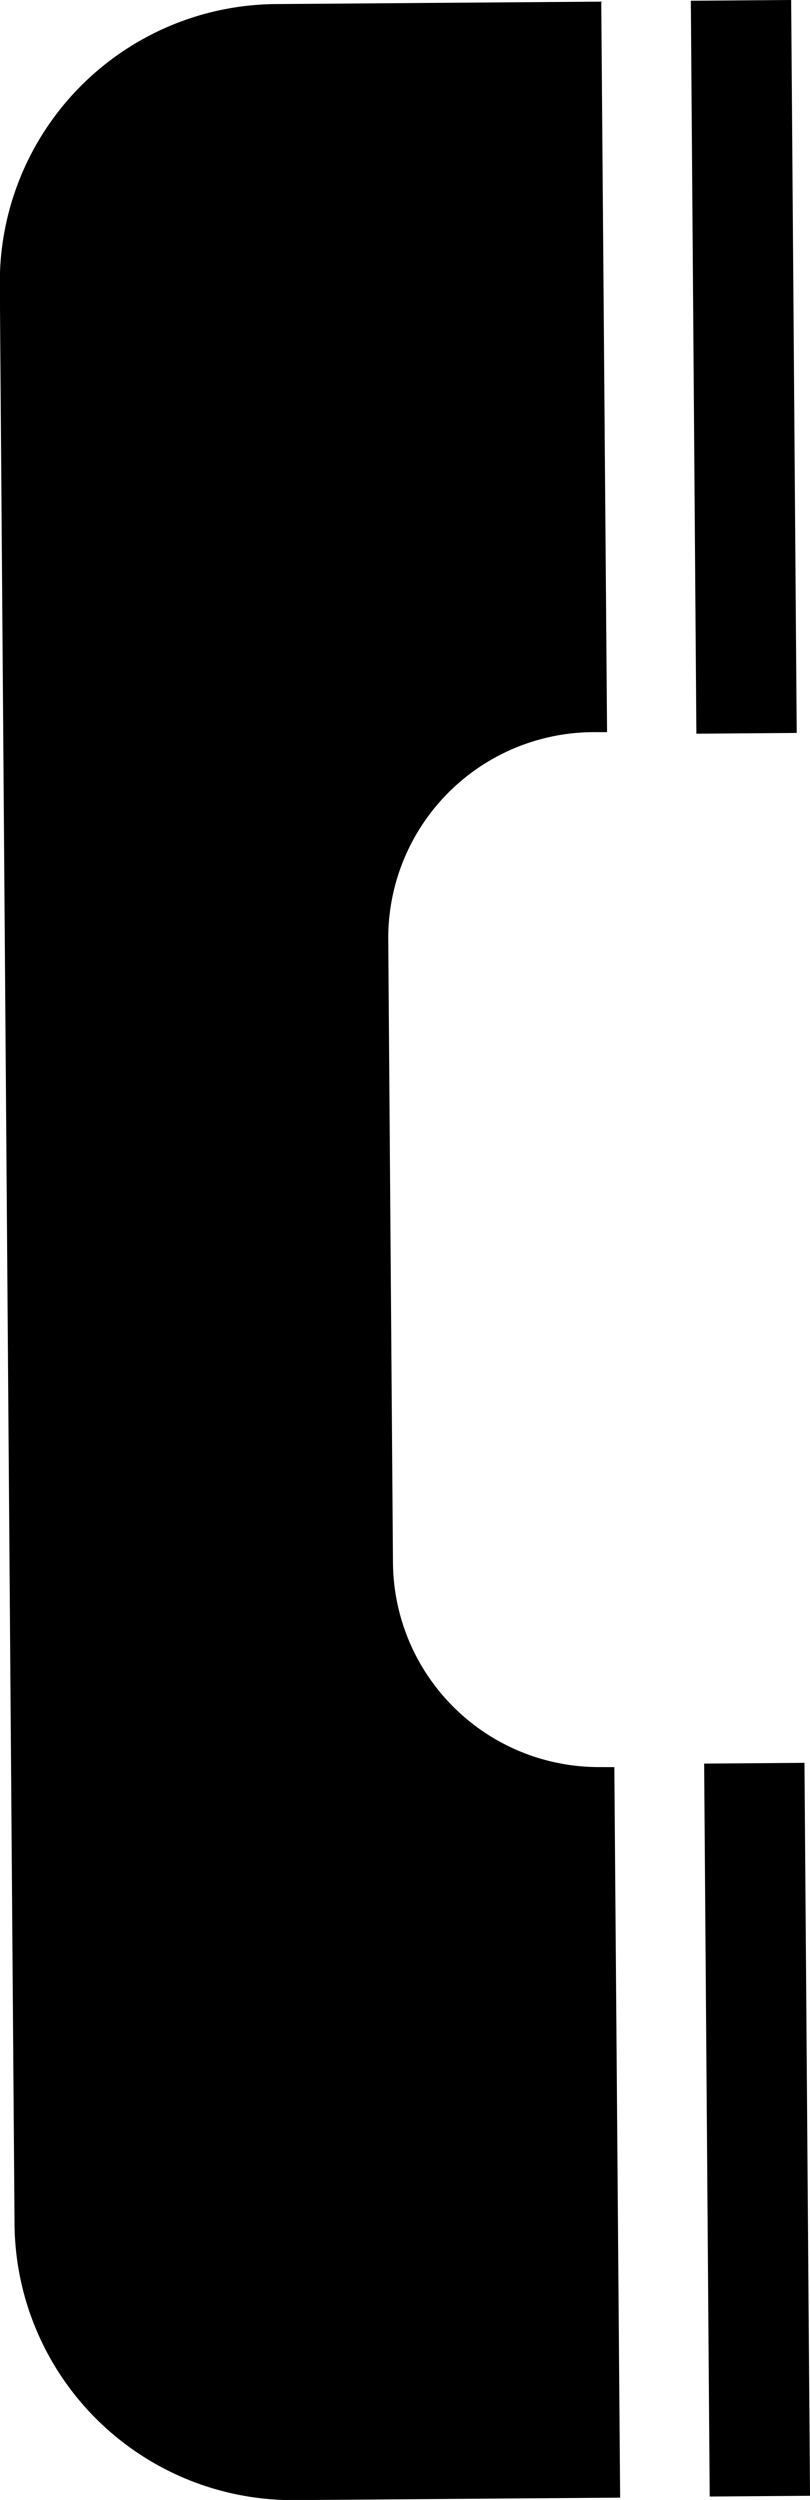
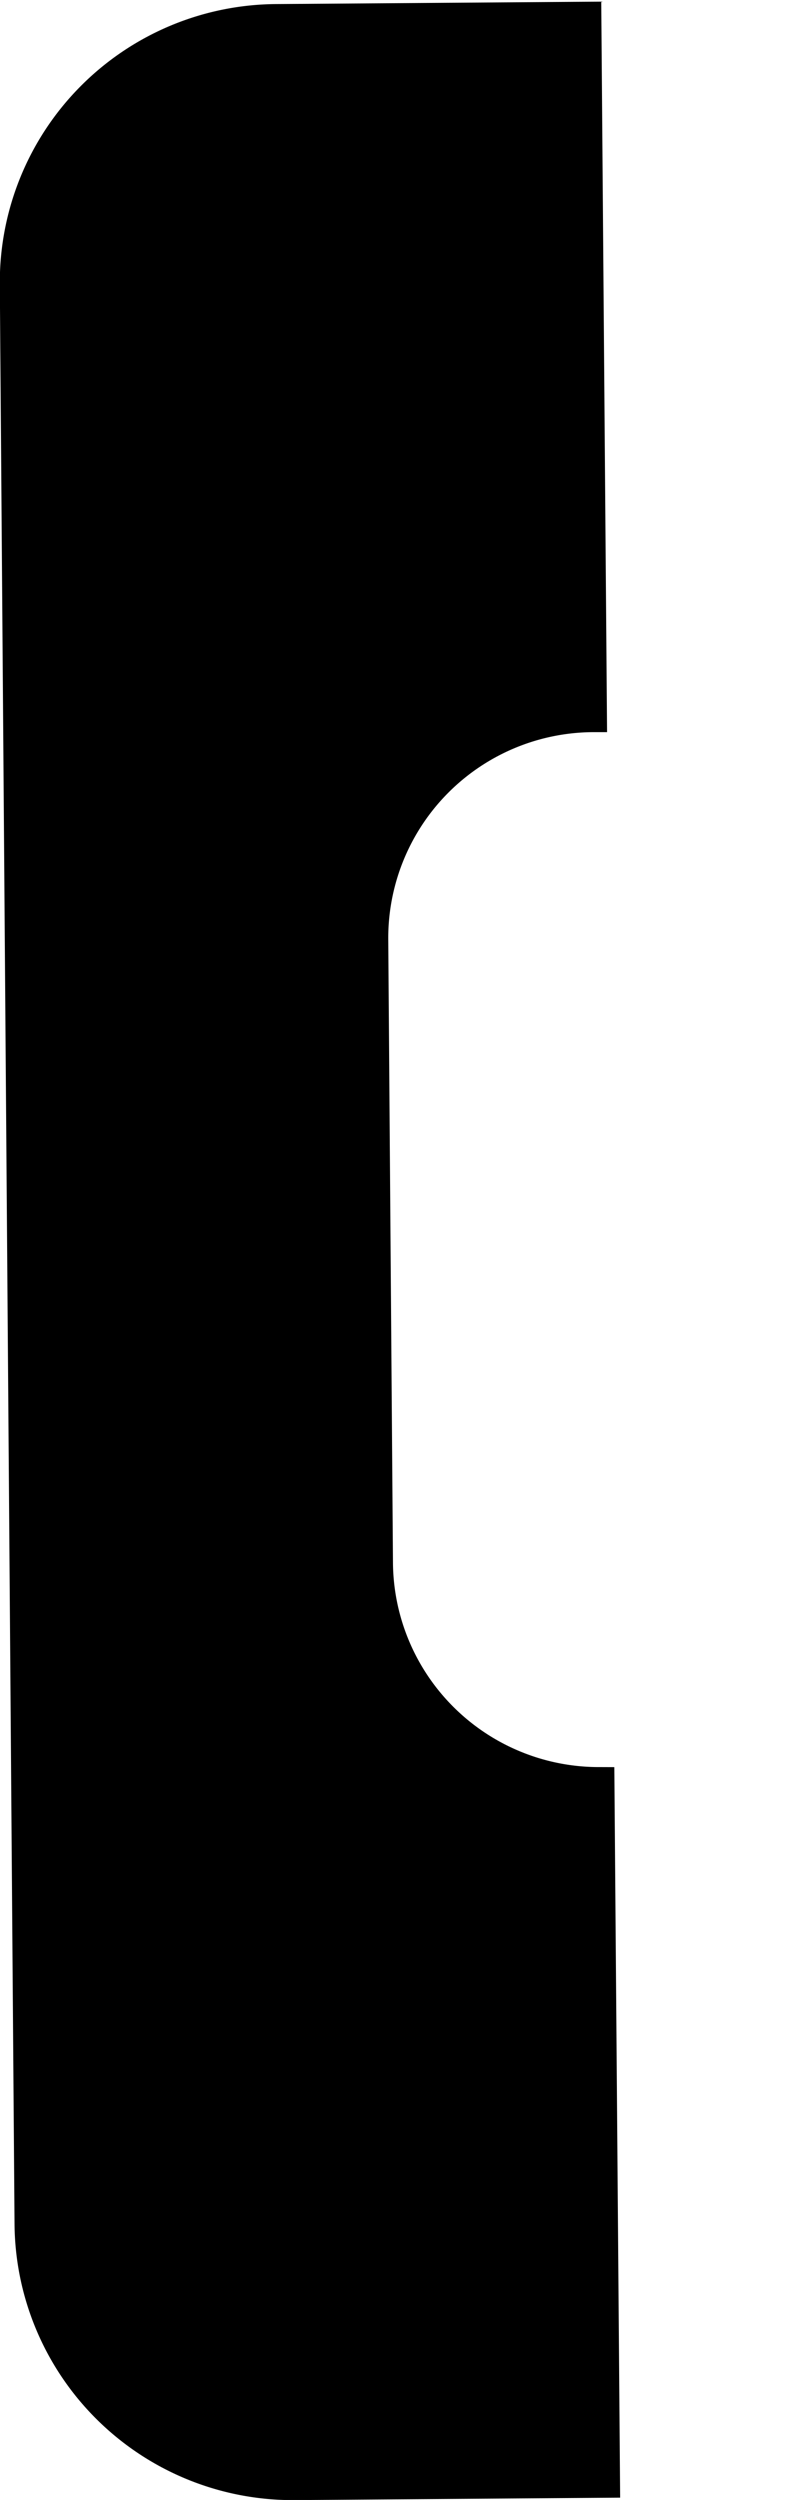
<svg xmlns="http://www.w3.org/2000/svg" width="13.934" height="43" viewBox="0 0 13.934 43">
  <g id="グループ_11049" data-name="グループ 11049" transform="translate(1.808 -35.323)">
-     <rect id="長方形_59" data-name="長方形 59" width="1.726" height="12.607" transform="translate(10.305 65.657) rotate(-0.434)" />
-     <rect id="長方形_60" data-name="長方形 60" width="1.726" height="12.607" transform="translate(10.076 35.336) rotate(-0.434)" />
-     <path id="パス_62" data-name="パス 62" d="M8.519,65.957a3.542,3.542,0,0,1-3.567-3.516h0L4.871,51.727a3.542,3.542,0,0,1,3.513-3.571h0l.251,0-.1-12.565-5.6.042a4.785,4.785,0,0,0-4.746,4.823l.253,33.358a4.785,4.785,0,0,0,4.818,4.751l5.6-.042-.1-12.565Z" transform="translate(0 -0.24)" />
+     <path id="パス_62" data-name="パス 62" d="M8.519,65.957a3.542,3.542,0,0,1-3.567-3.516h0L4.871,51.727a3.542,3.542,0,0,1,3.513-3.571h0l.251,0-.1-12.565-5.6.042a4.785,4.785,0,0,0-4.746,4.823l.253,33.358a4.785,4.785,0,0,0,4.818,4.751l5.6-.042-.1-12.565" transform="translate(0 -0.24)" />
  </g>
</svg>